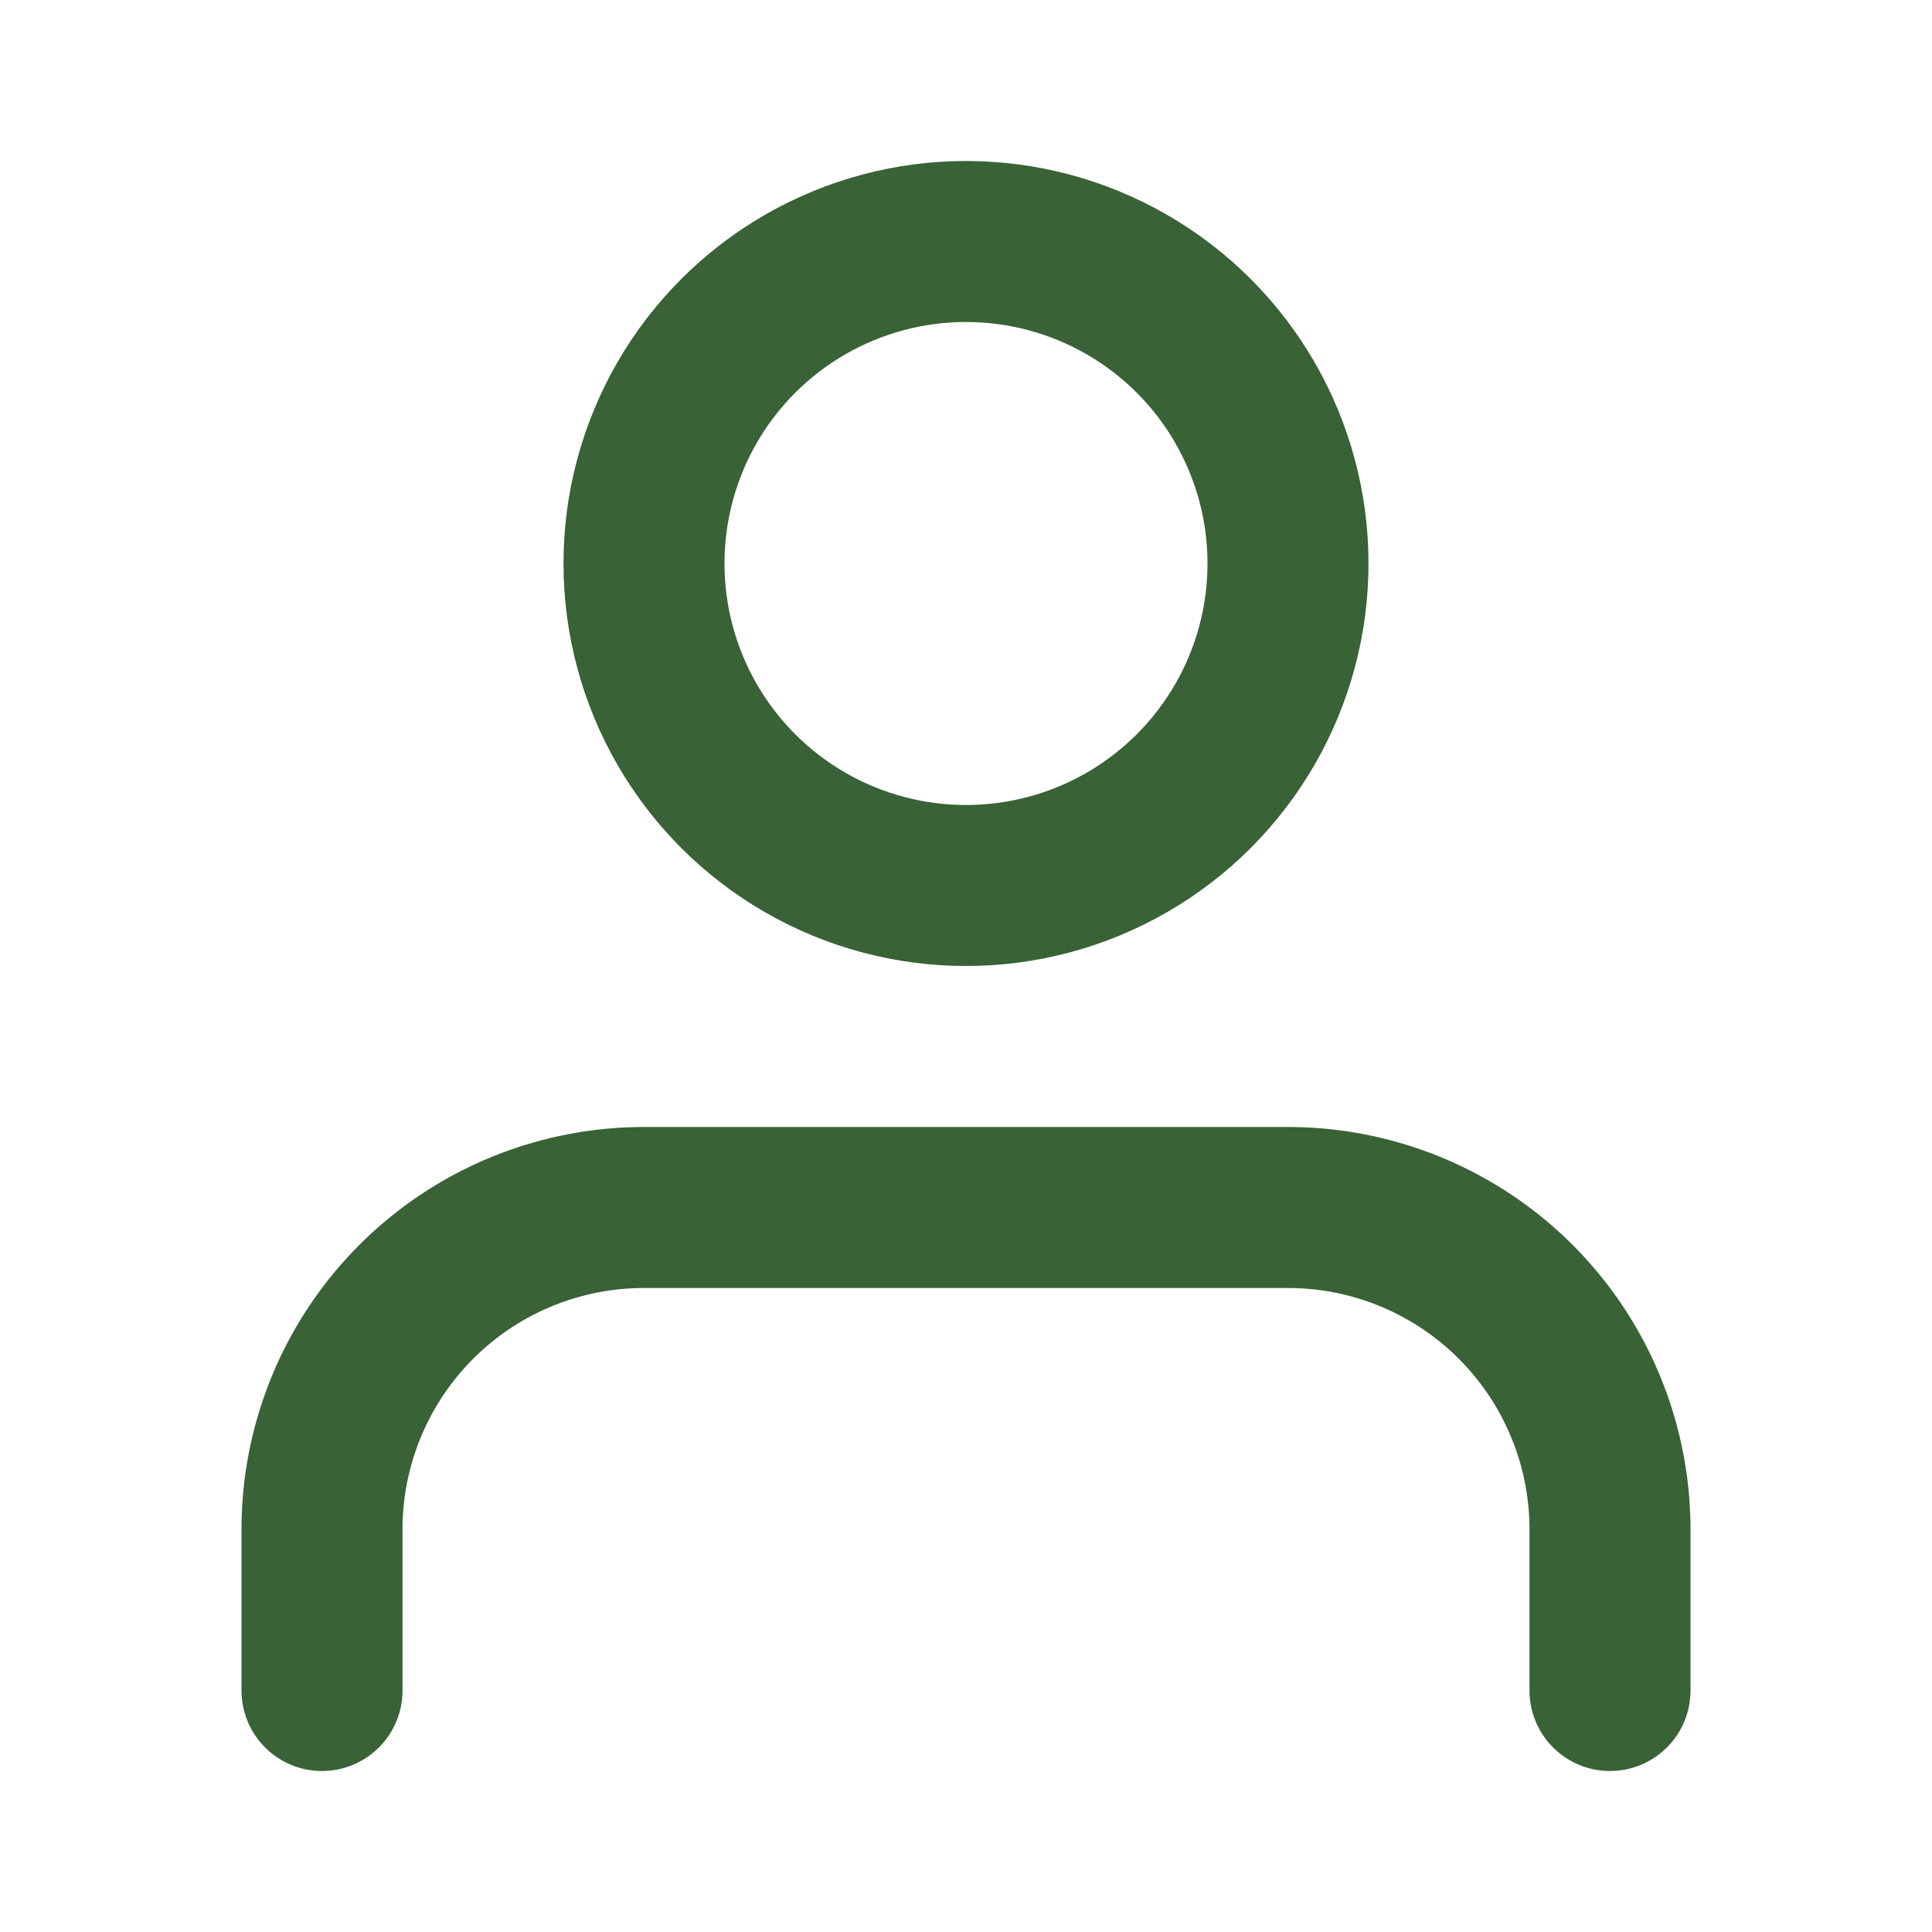
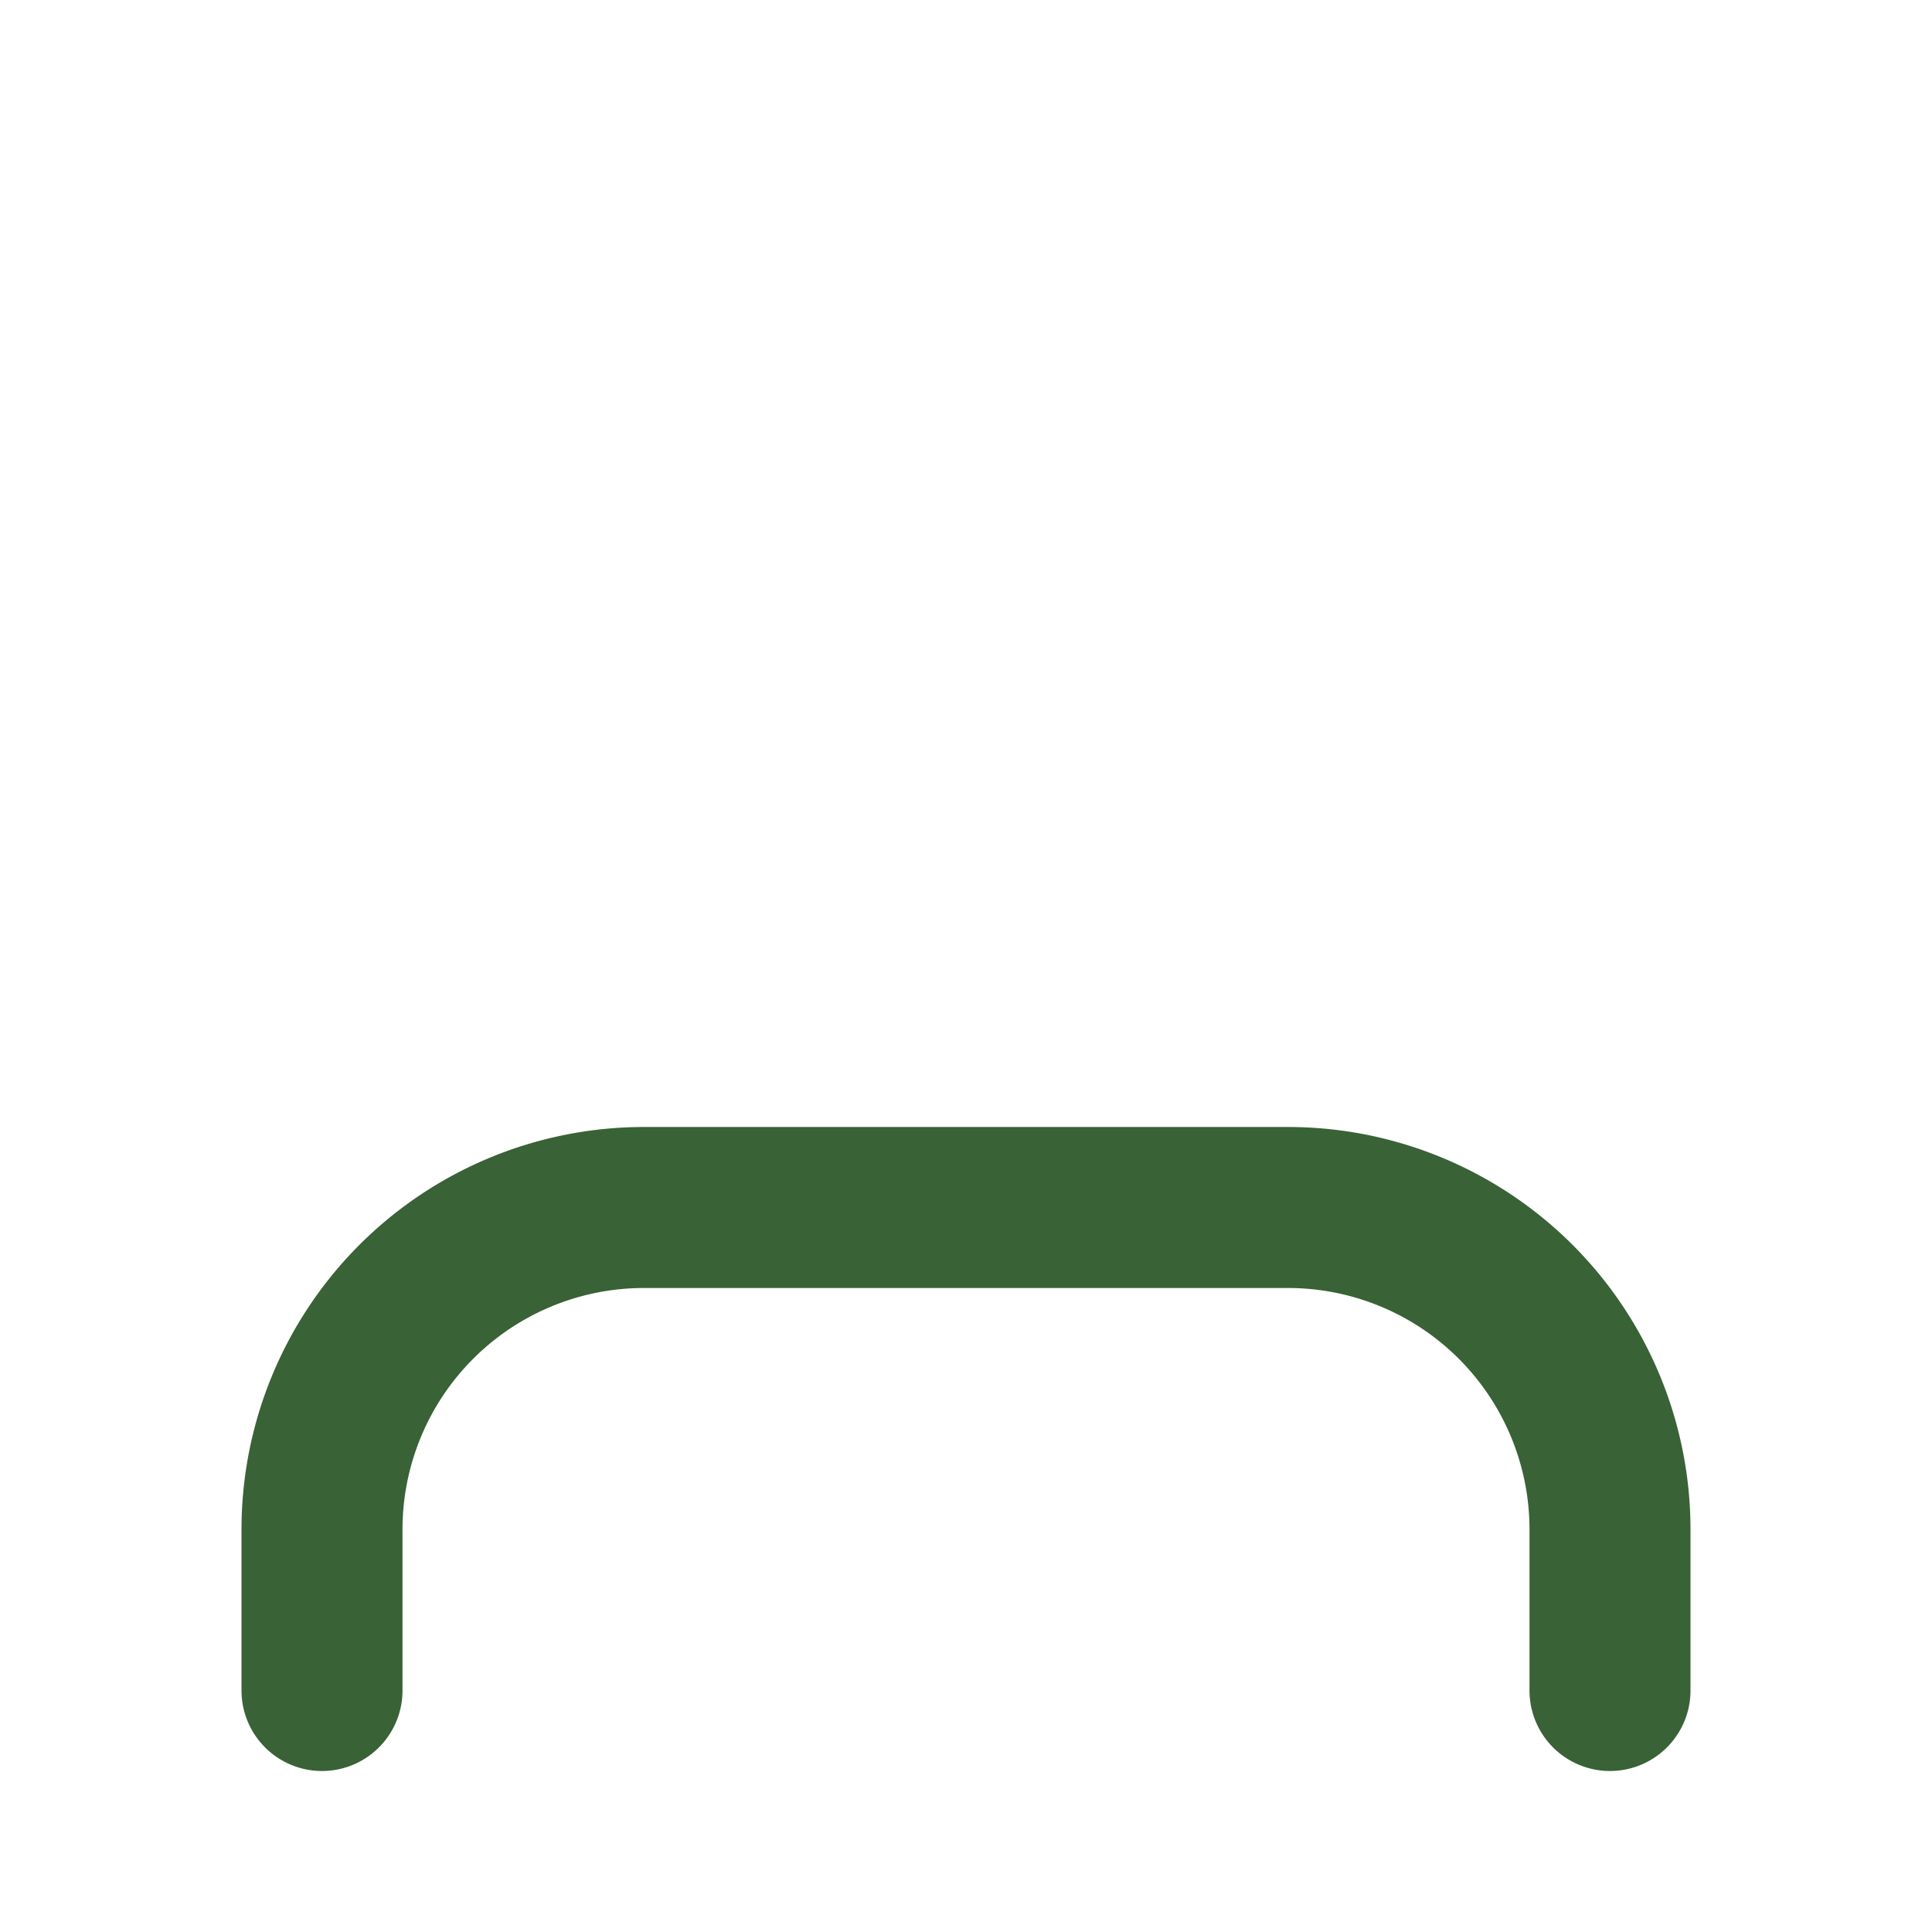
<svg xmlns="http://www.w3.org/2000/svg" width="24" height="24" viewBox="0 0 24 24" fill="none" stroke="#396236" stroke-width="2" stroke-linecap="round" stroke-linejoin="round" class="feather feather-user">
  <path d="M20 21v-2a4 4 0 0 0-4-4H8a4 4 0 0 0-4 4v2" />
-   <circle cx="12" cy="7" r="4" />
</svg>